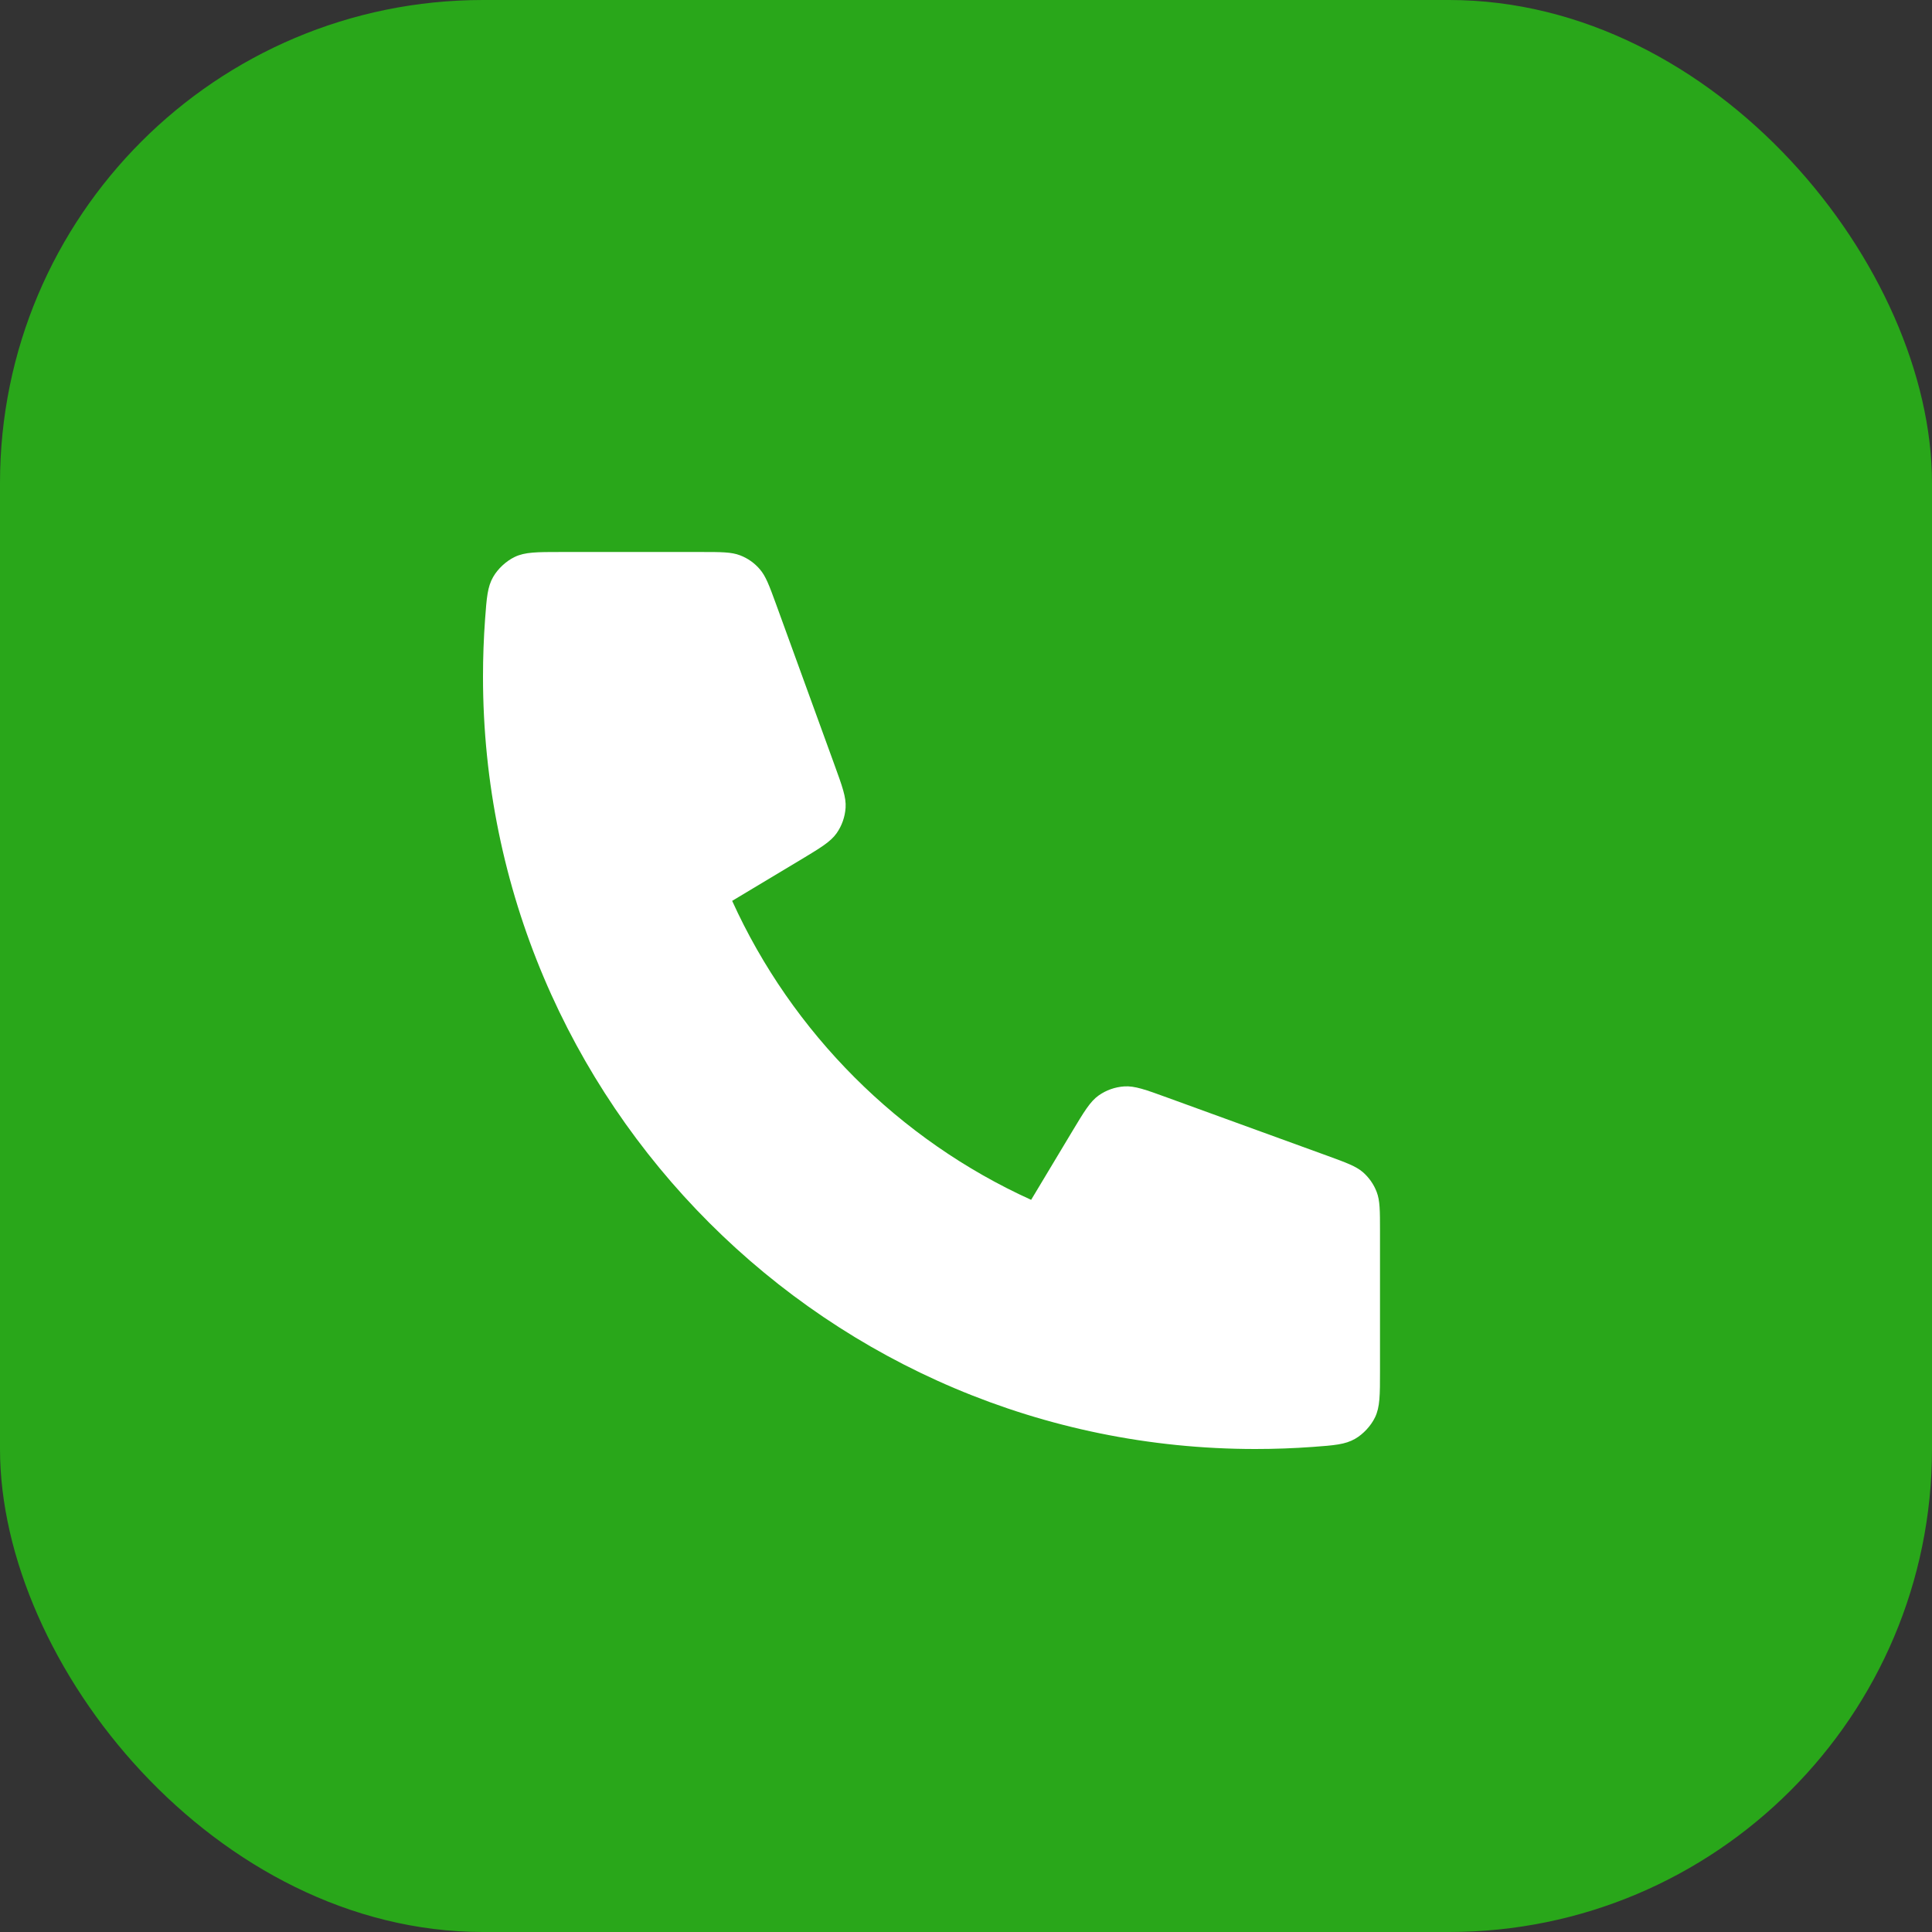
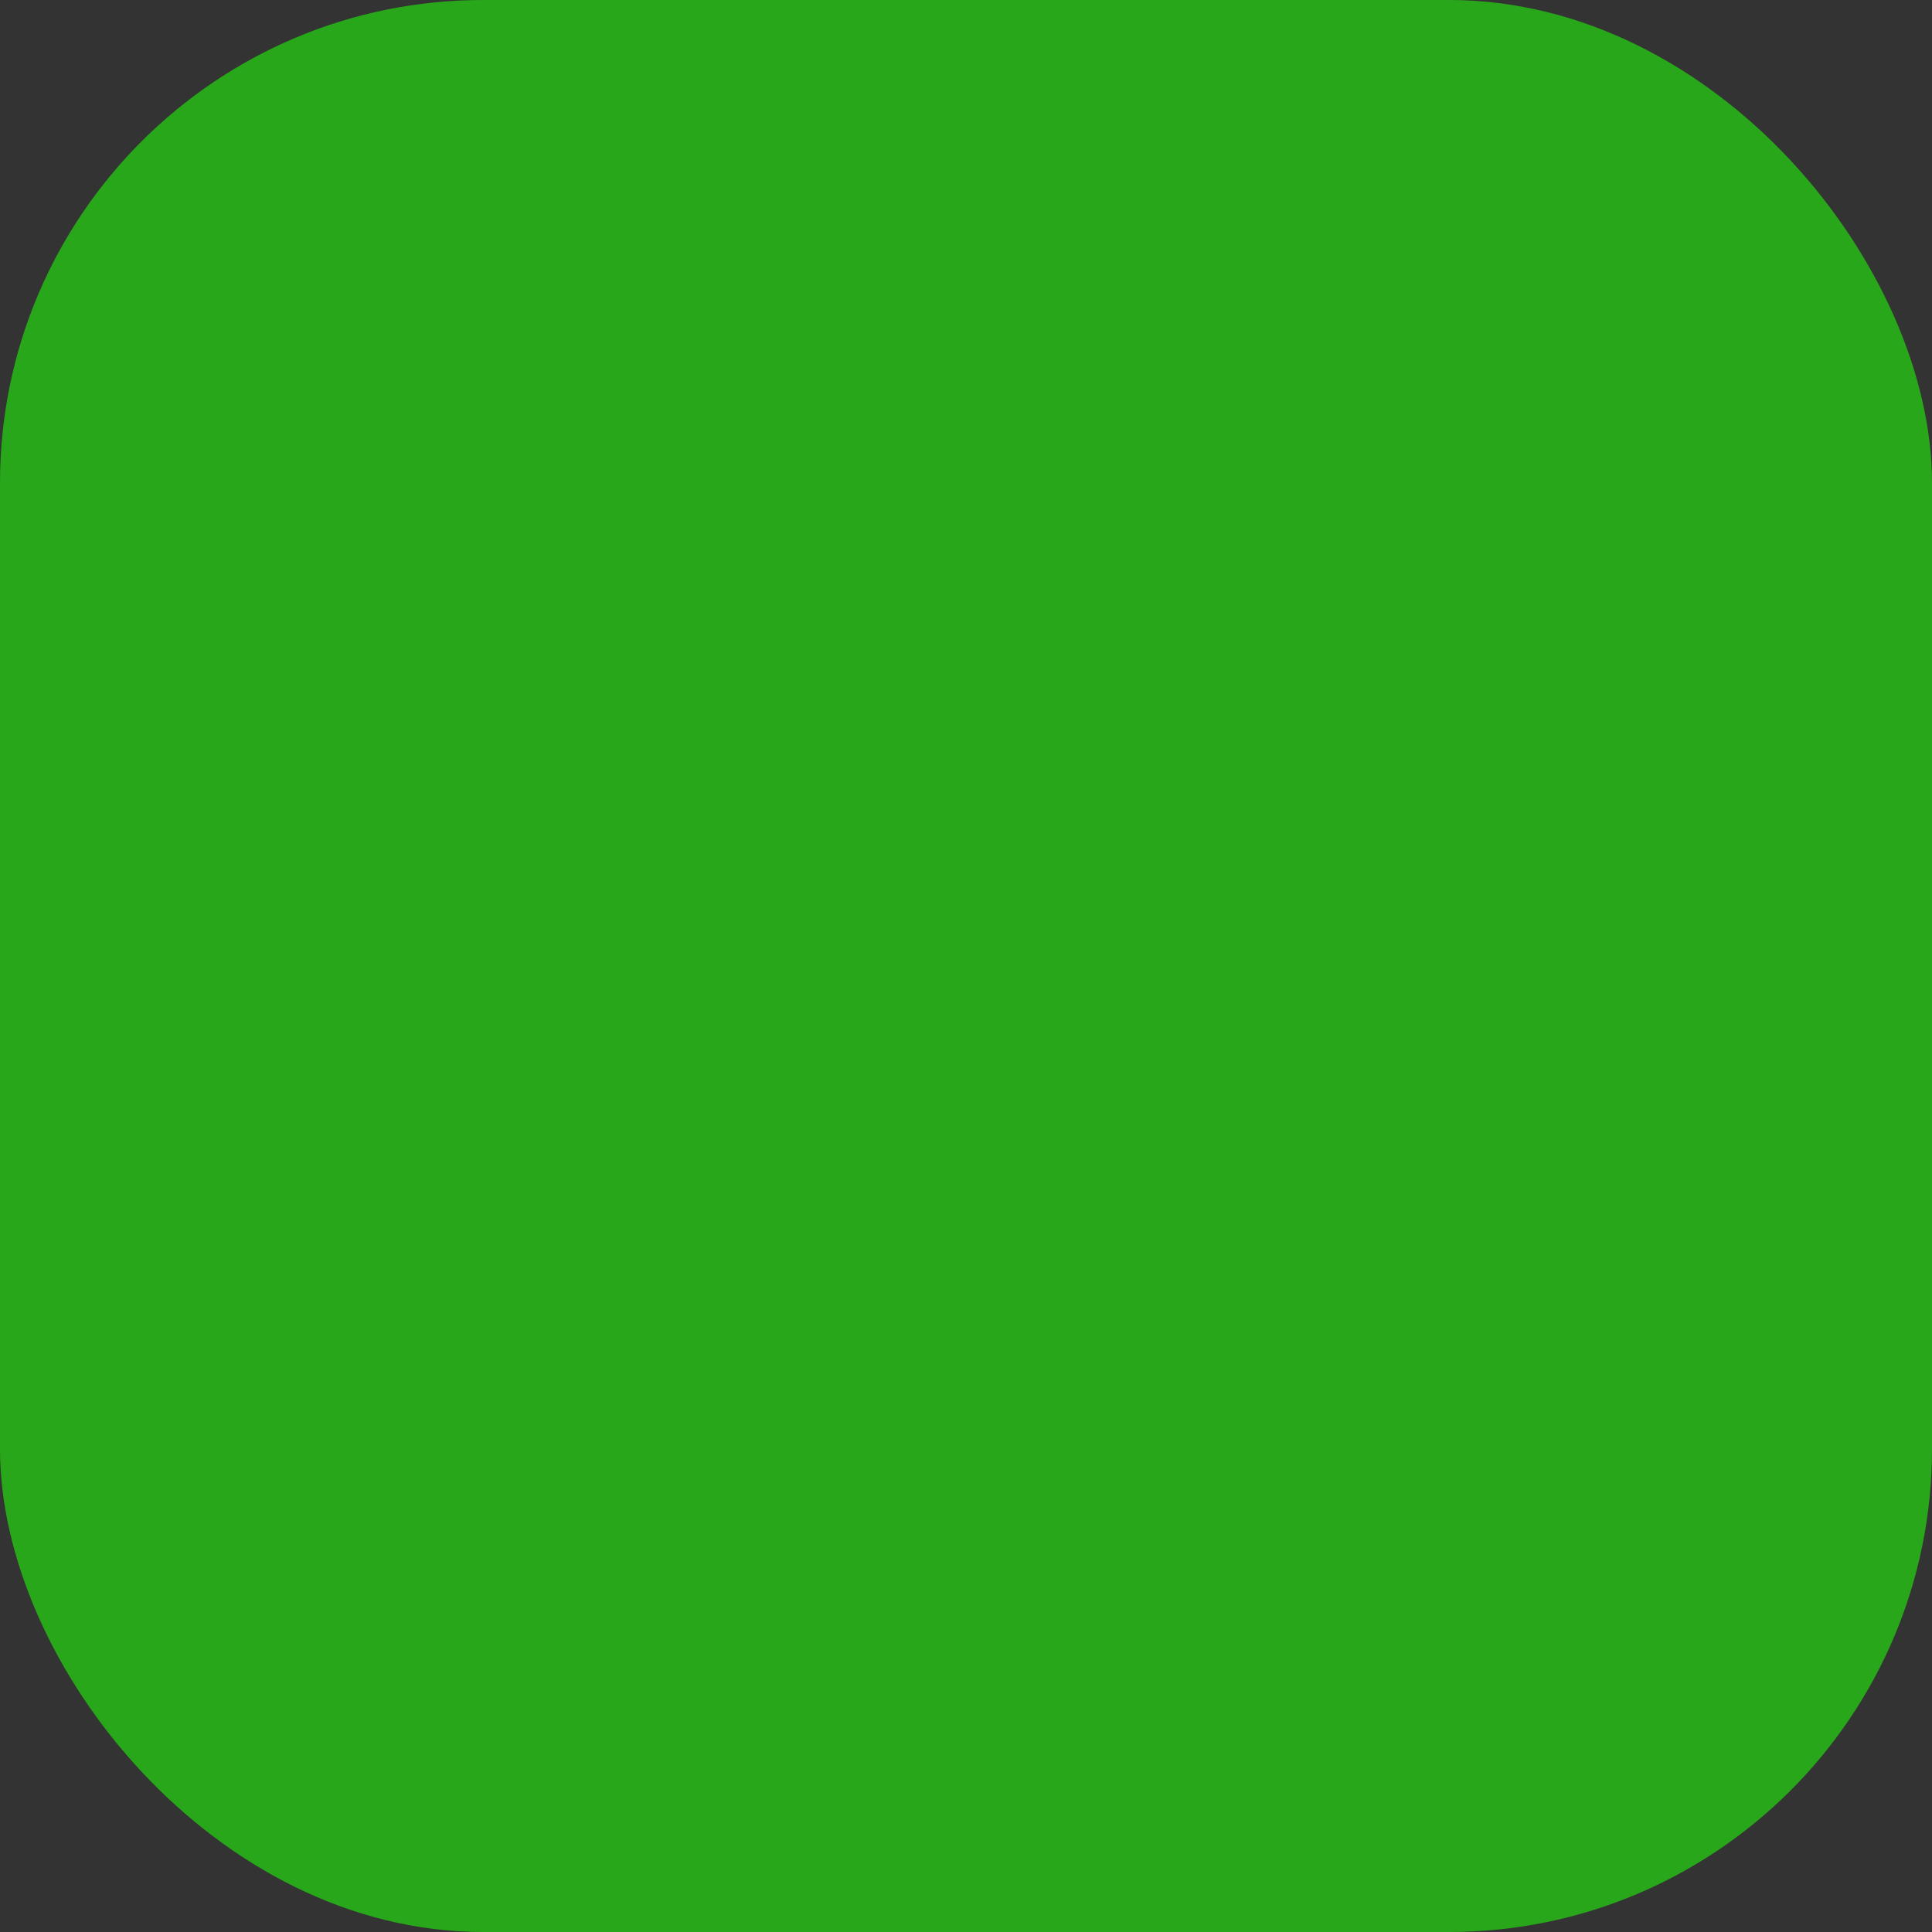
<svg xmlns="http://www.w3.org/2000/svg" width="28" height="28" viewBox="0 0 28 28" fill="none">
  <rect x="0" y="0" width="28" height="28" fill="#333333" stroke="none" />
  <rect width="28" height="28" rx="7" fill="#29A71A" />
-   <path d="M18.194 21C12.012 21 7 15.988 7 9.806C7 9.527 7.01 9.25 7.03 8.976C7.053 8.662 7.065 8.505 7.147 8.362C7.215 8.243 7.336 8.131 7.459 8.072C7.608 8 7.781 8 8.128 8H10.163C10.454 8 10.6 8 10.725 8.048C10.836 8.09 10.934 8.159 11.011 8.249C11.099 8.35 11.149 8.487 11.249 8.761L12.091 11.077C12.207 11.396 12.265 11.555 12.255 11.706C12.246 11.84 12.201 11.968 12.124 12.077C12.036 12.201 11.89 12.288 11.6 12.463L10.611 13.056C11.479 14.969 13.031 16.522 14.944 17.389L15.537 16.401C15.712 16.11 15.799 15.964 15.923 15.876C16.032 15.799 16.16 15.754 16.294 15.745C16.445 15.735 16.605 15.793 16.923 15.909L19.239 16.751C19.513 16.851 19.65 16.901 19.752 16.988C19.841 17.066 19.91 17.164 19.952 17.275C20 17.4 20 17.546 20 17.837V19.872C20 20.219 20 20.392 19.928 20.541C19.869 20.664 19.757 20.785 19.638 20.853C19.495 20.935 19.338 20.947 19.024 20.97C18.75 20.99 18.473 21 18.194 21Z" fill="white" />
</svg>